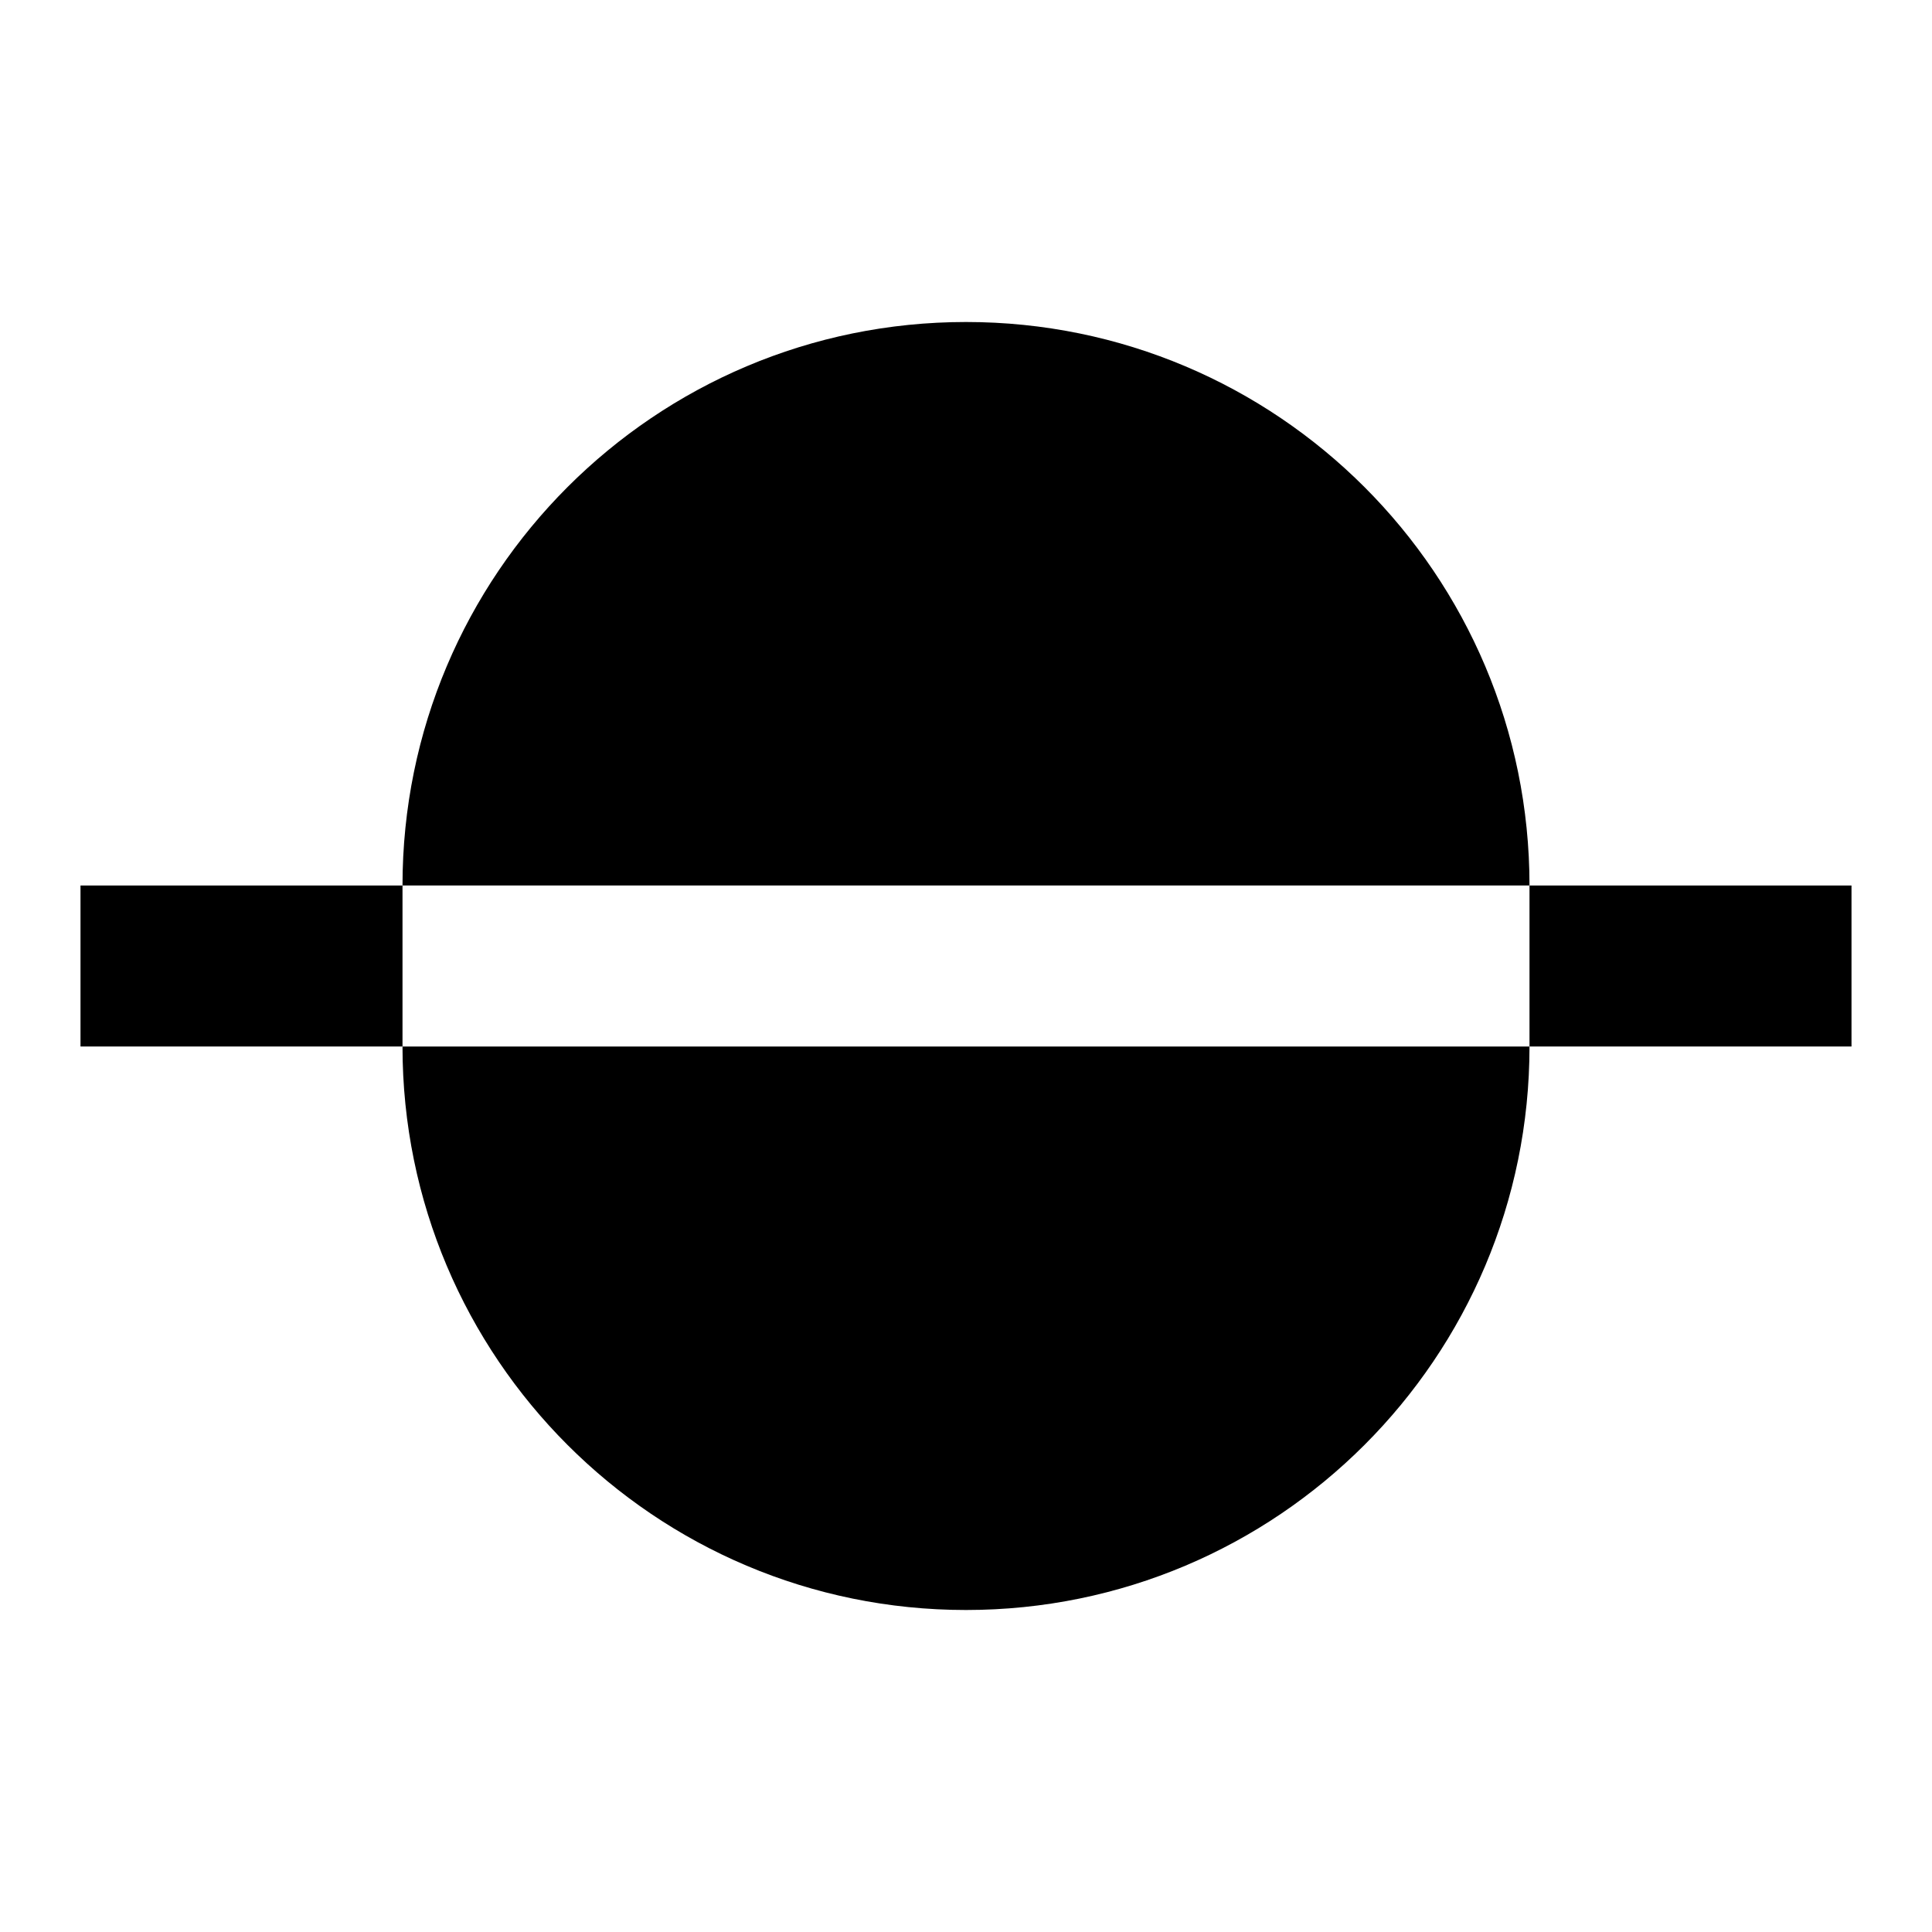
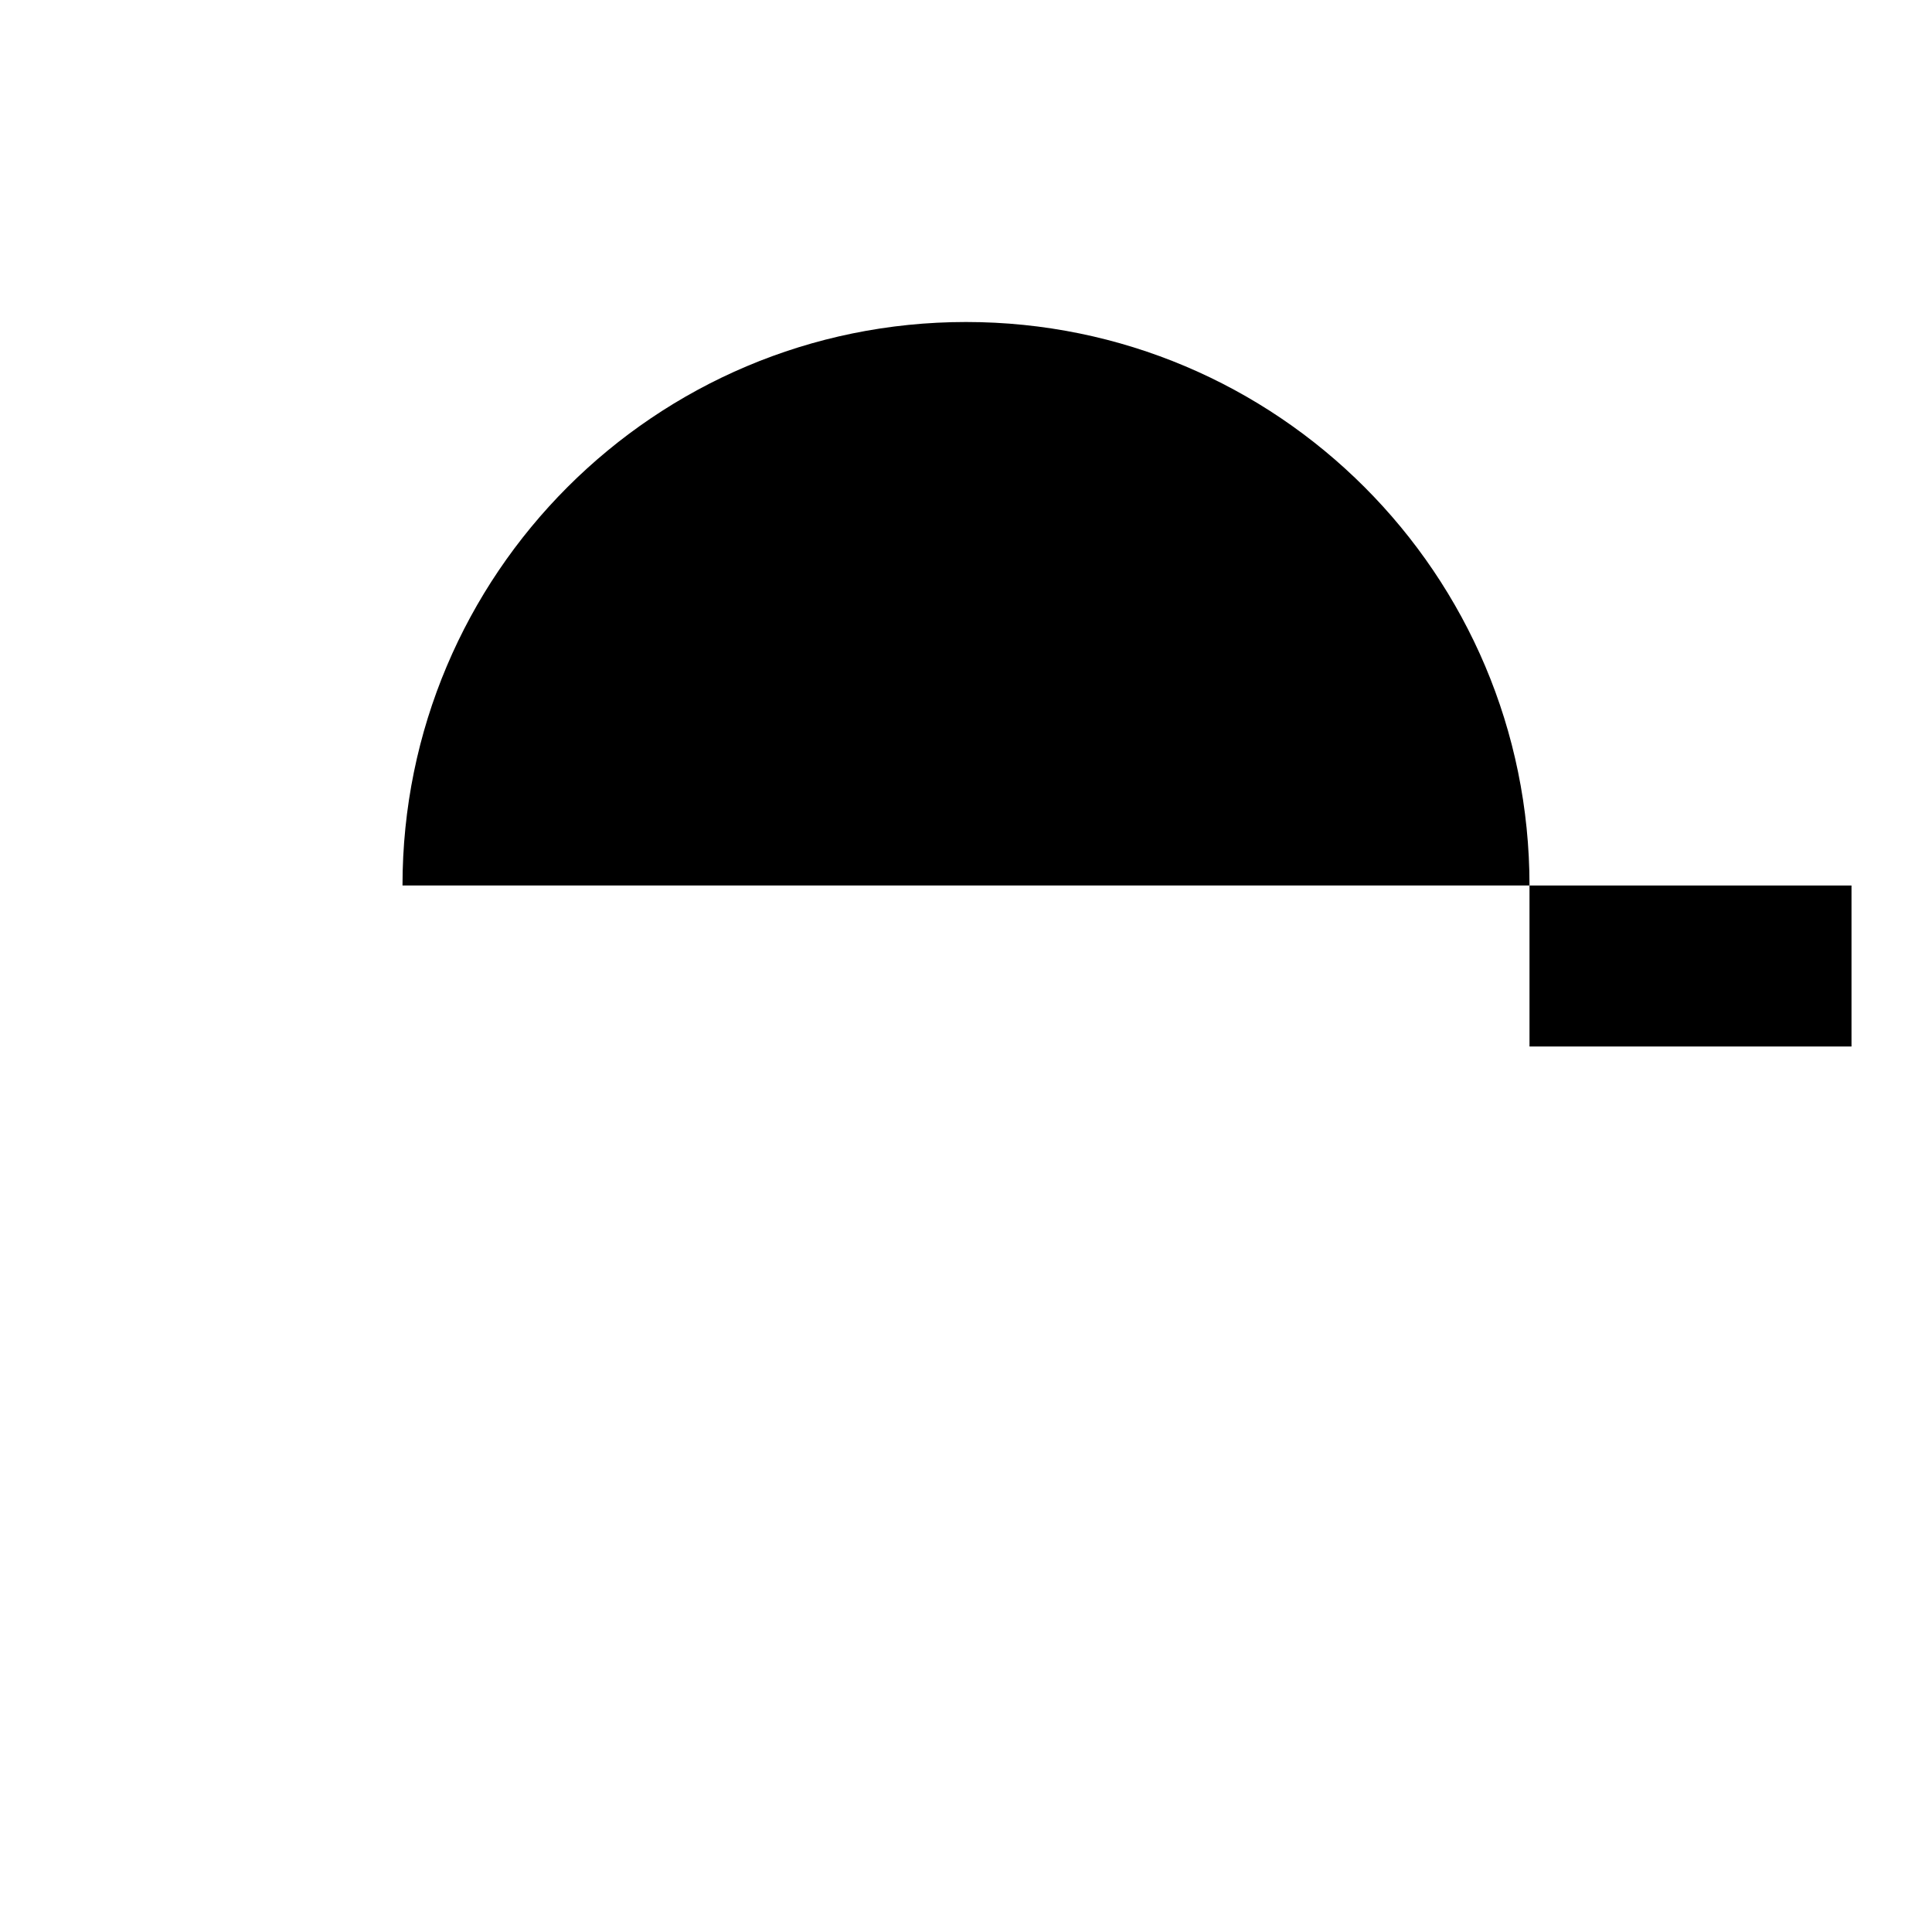
<svg xmlns="http://www.w3.org/2000/svg" width="24" height="24" viewBox="0 0 24 24" fill="none">
  <path d="M12 4C15.866 4 19 7.134 19 11H5C5 7.134 8.134 4 12 4Z" fill="currentColor" />
-   <path d="M5 13H1V11H5V13Z" fill="currentColor" />
-   <path d="M19 13C19 16.866 15.866 20 12 20C8.134 20 5 16.866 5 13H19Z" fill="currentColor" />
  <path d="M19 13V11H23V13H19Z" fill="currentColor" />
</svg>